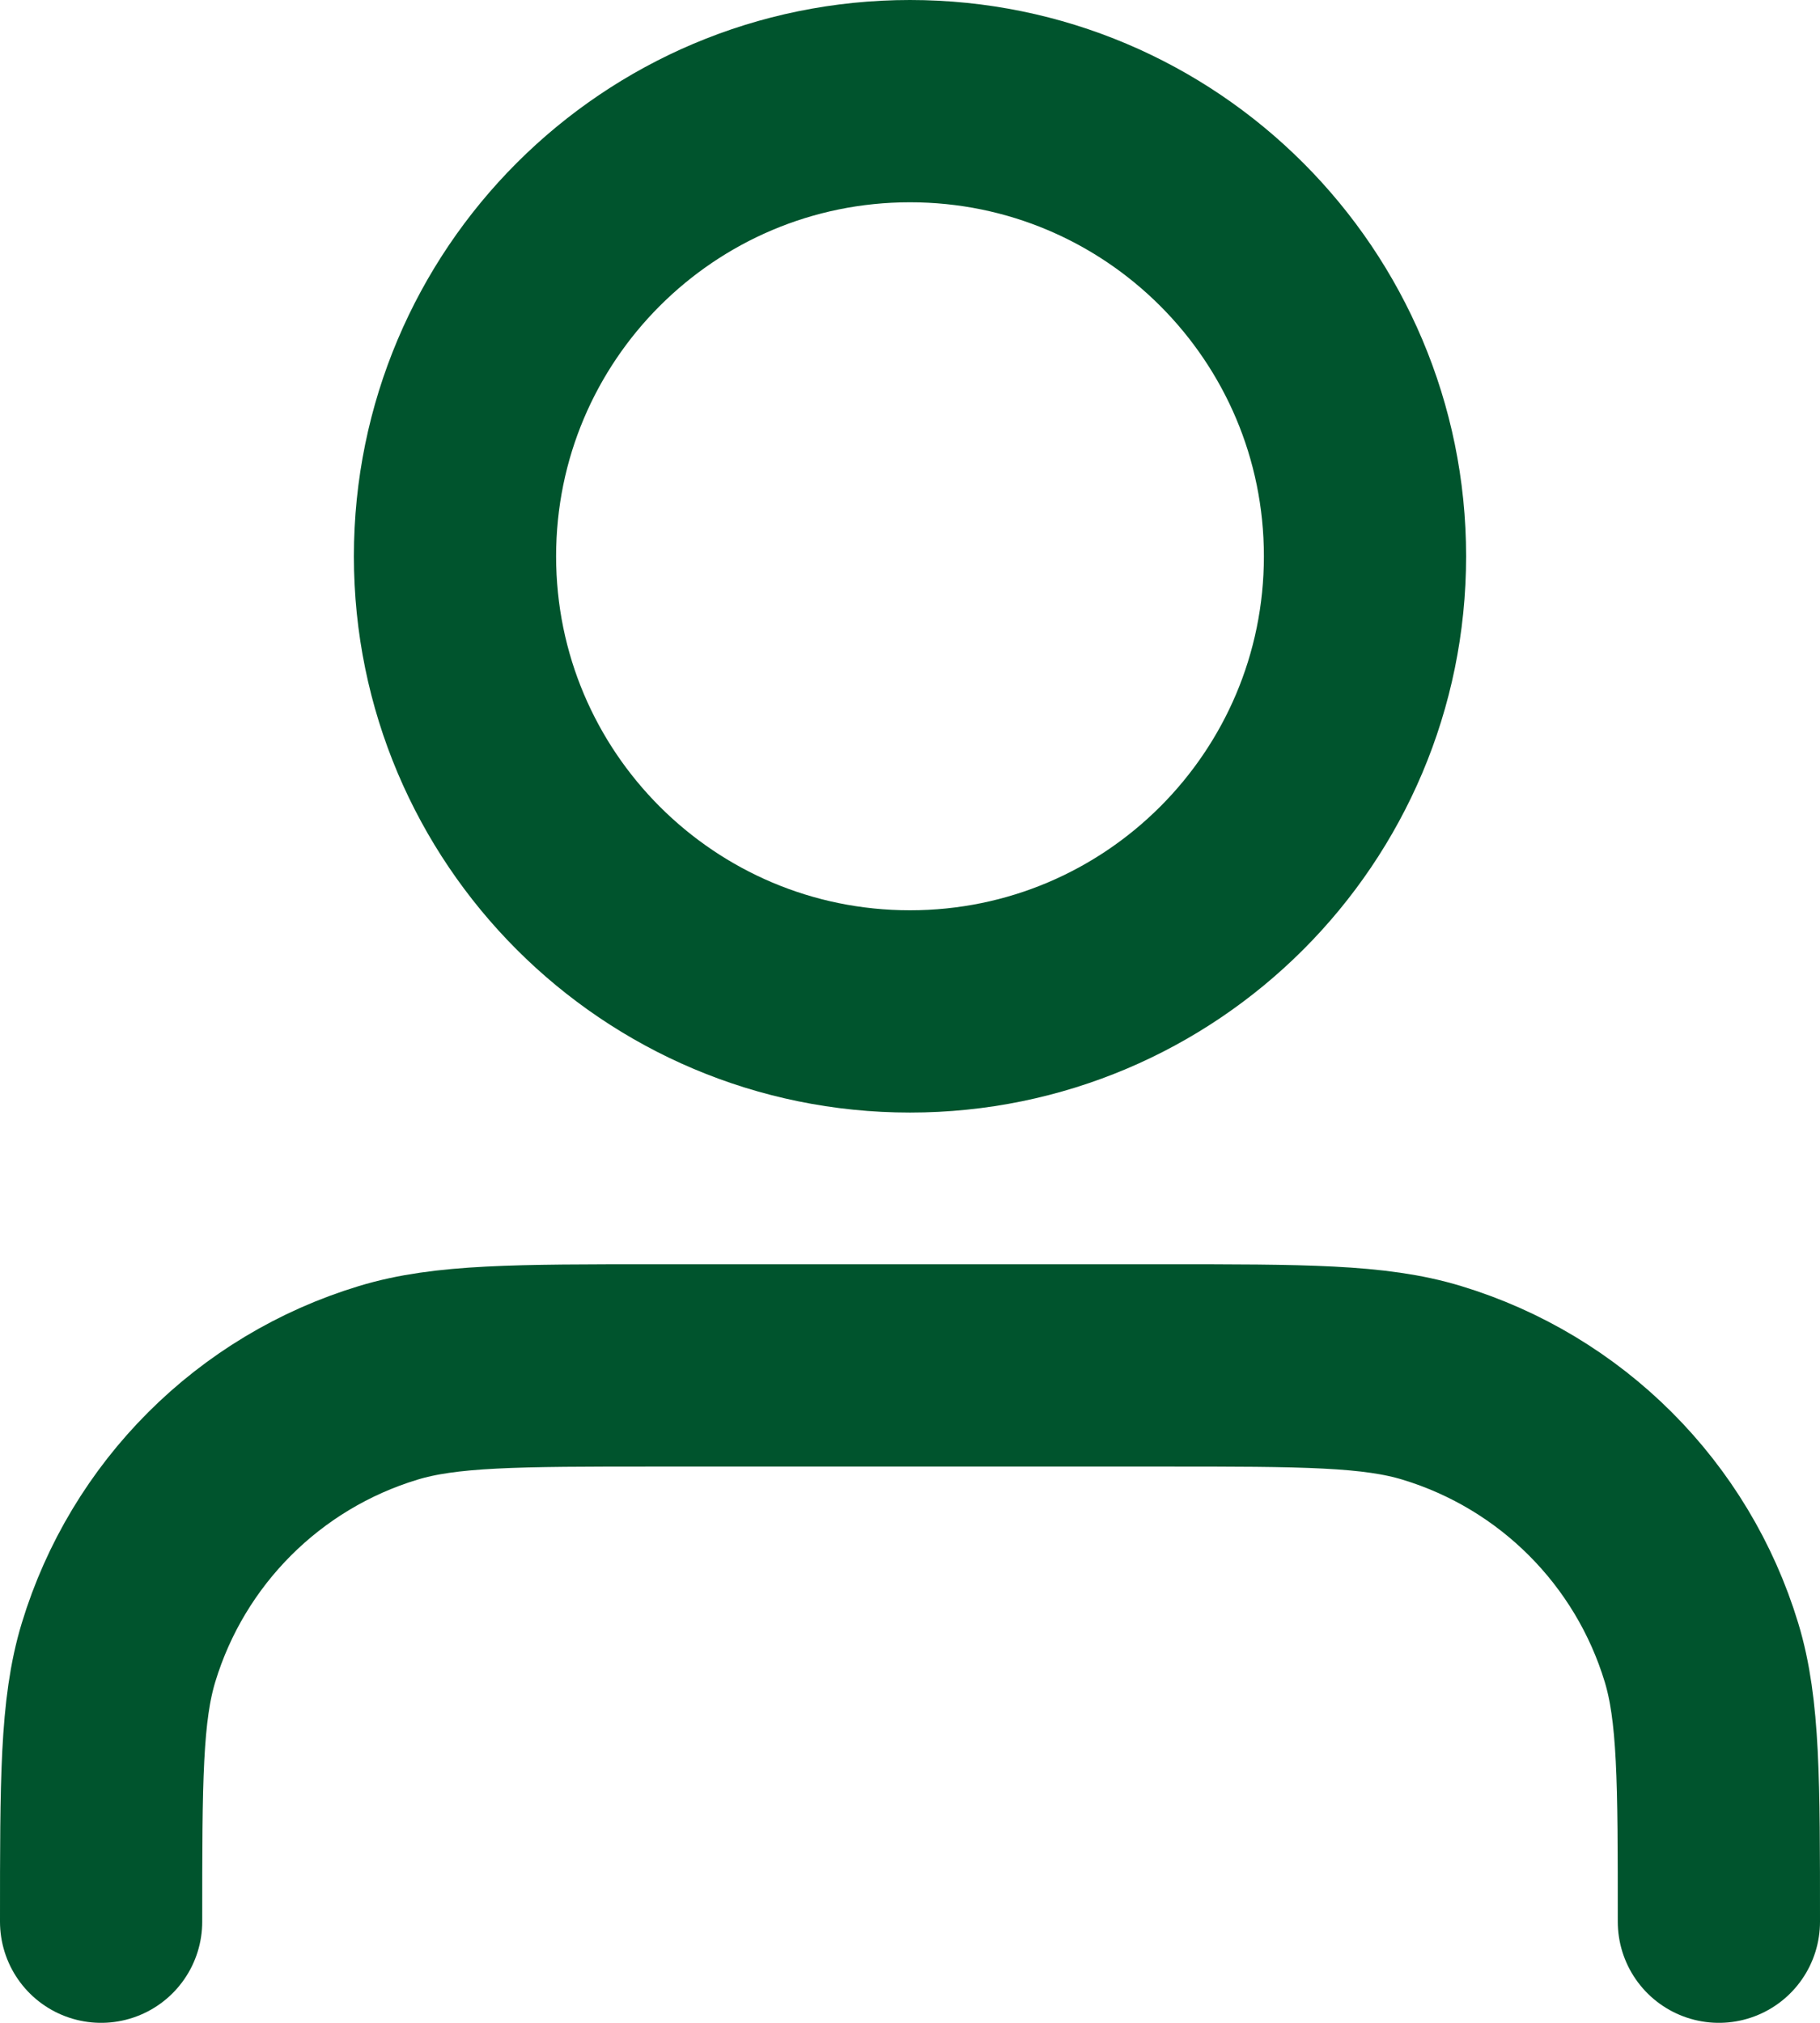
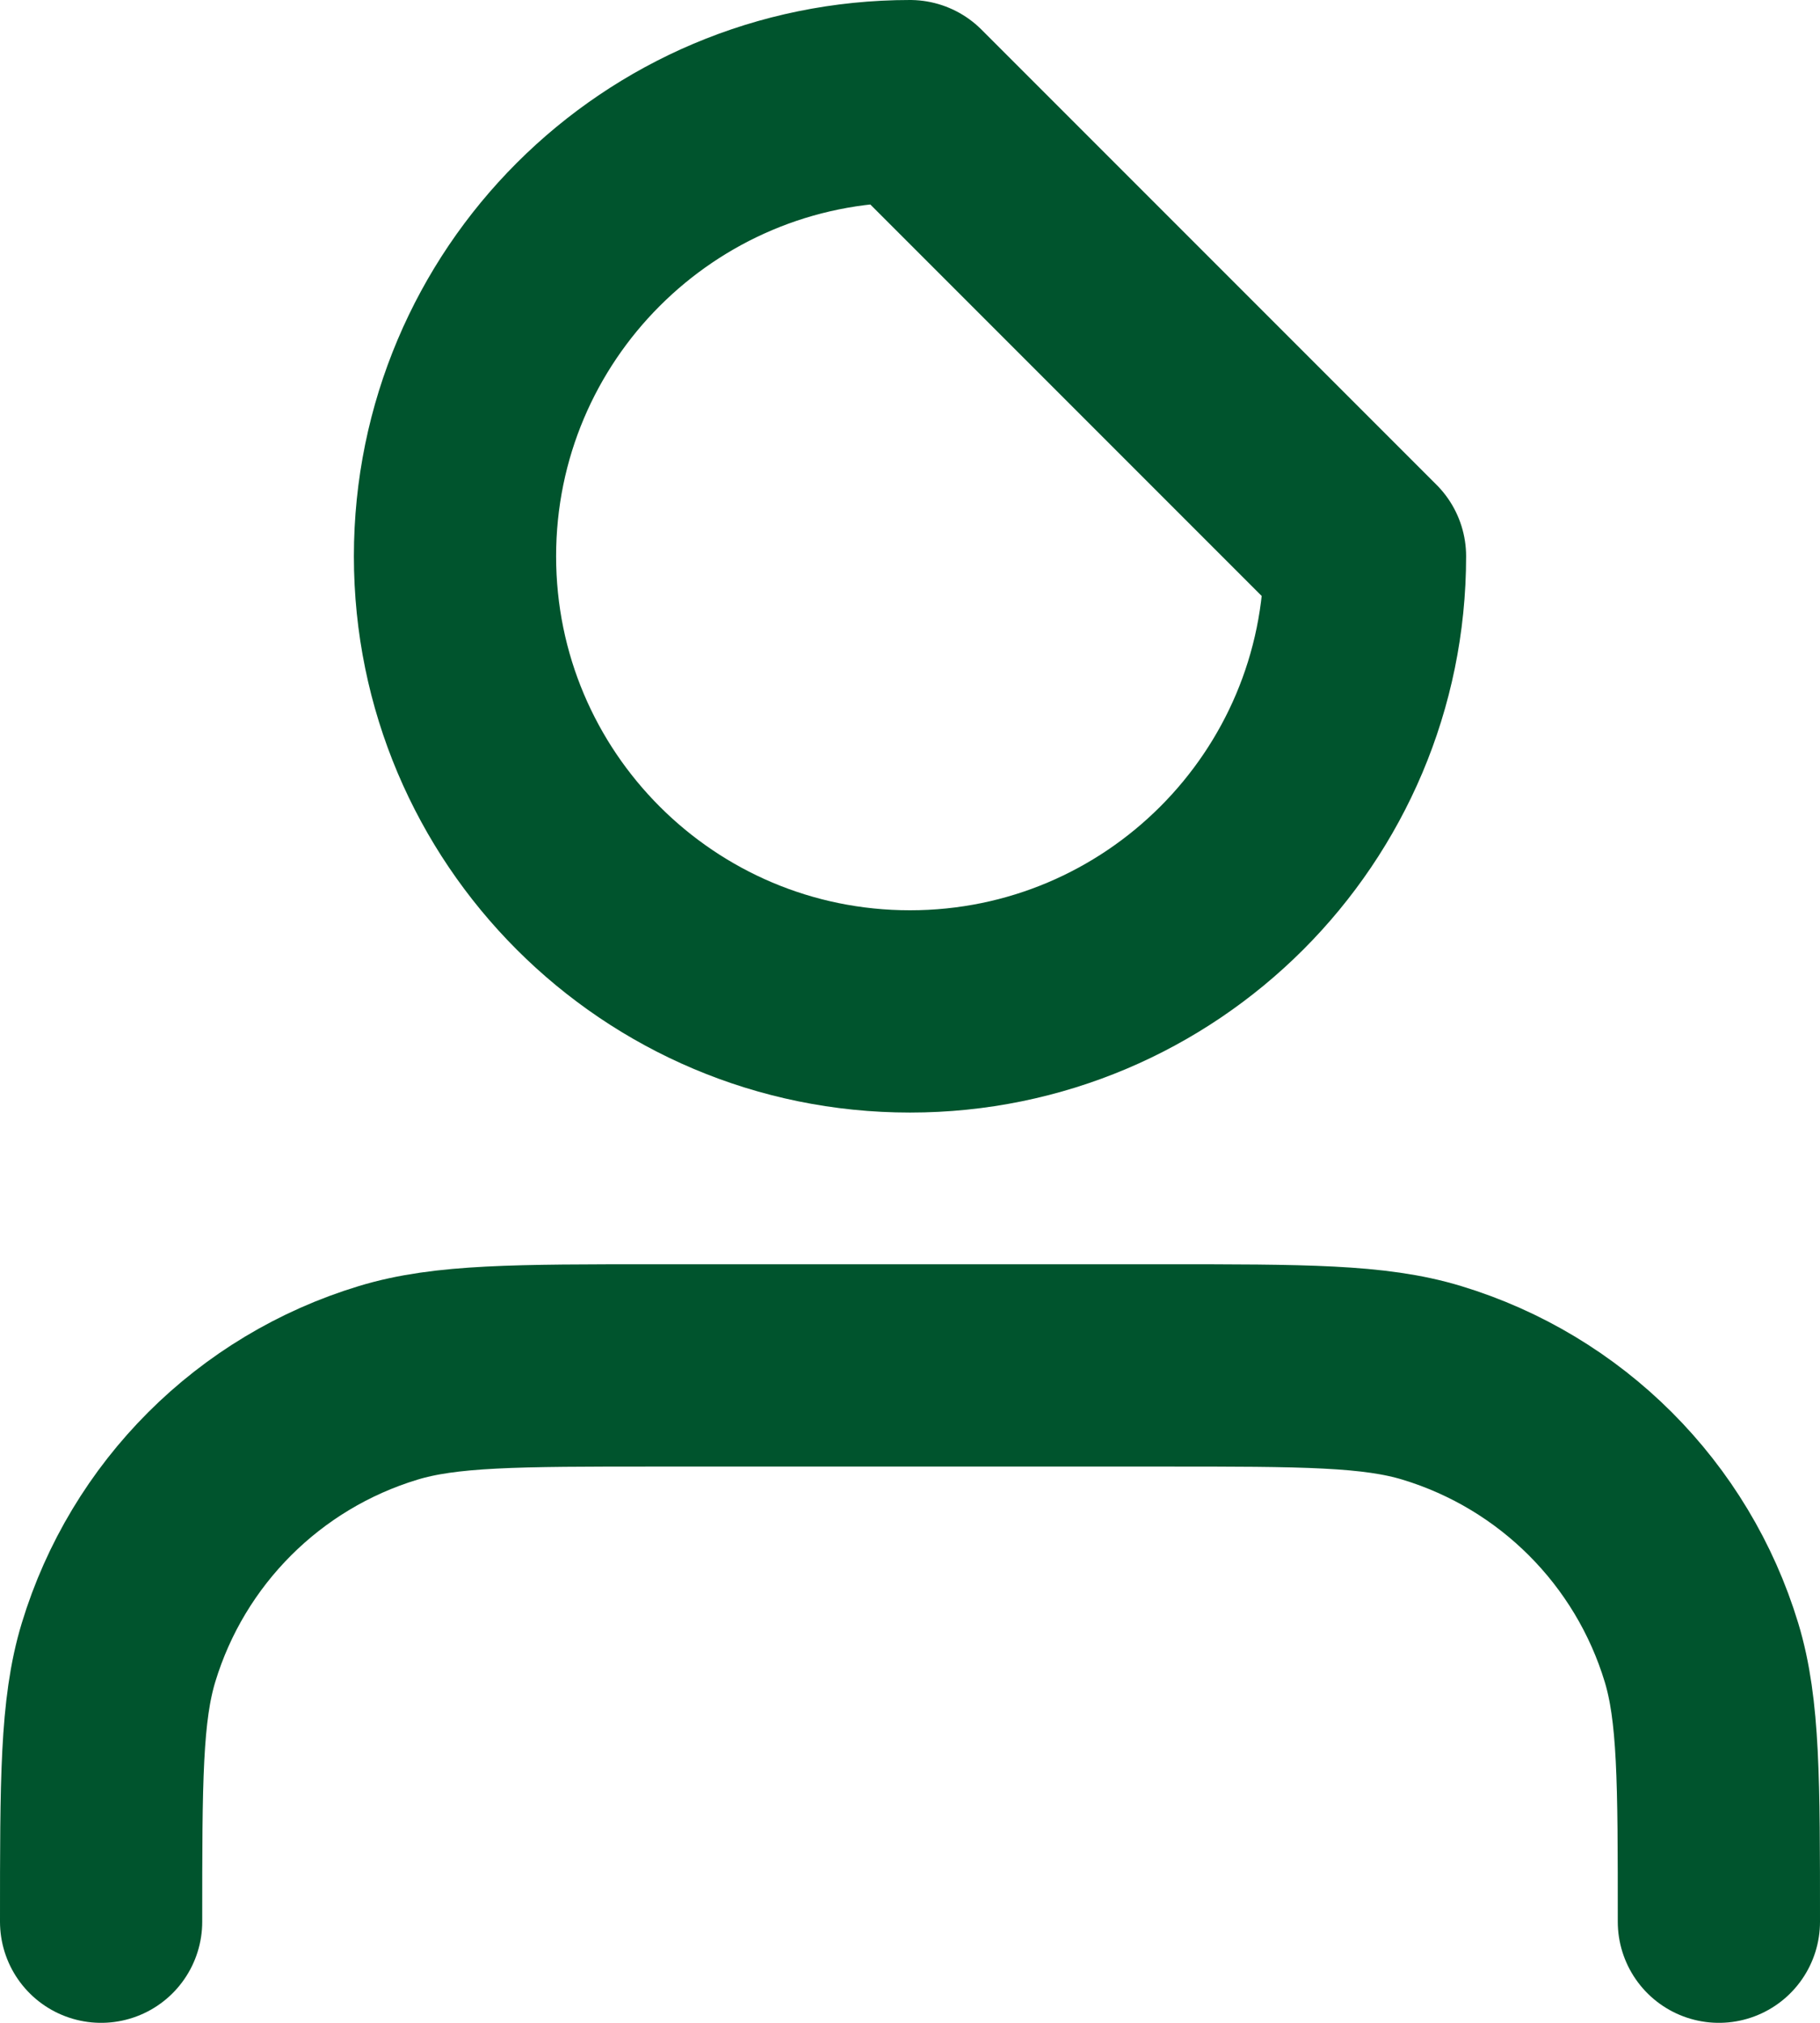
<svg xmlns="http://www.w3.org/2000/svg" width="36" height="40" viewBox="0 0 36 40" fill="none">
-   <path d="M34 38C34 35.209 34 33.813 33.656 32.678C32.88 30.121 30.879 28.12 28.322 27.345C27.187 27 25.791 27 23 27H13C10.209 27 8.813 27 7.678 27.345C5.121 28.12 3.12 30.121 2.344 32.678C2 33.813 2 35.209 2 38M27 11C27 15.971 22.971 20 18 20C13.029 20 9 15.971 9 11C9 6.029 13.029 2 18 2C22.971 2 27 6.029 27 11Z" stroke="#00542D" stroke-width="4" stroke-linecap="round" stroke-linejoin="round" />
+   <path d="M34 38C34 35.209 34 33.813 33.656 32.678C32.88 30.121 30.879 28.12 28.322 27.345C27.187 27 25.791 27 23 27H13C10.209 27 8.813 27 7.678 27.345C5.121 28.12 3.12 30.121 2.344 32.678C2 33.813 2 35.209 2 38M27 11C27 15.971 22.971 20 18 20C13.029 20 9 15.971 9 11C9 6.029 13.029 2 18 2Z" stroke="#00542D" stroke-width="4" stroke-linecap="round" stroke-linejoin="round" />
</svg>